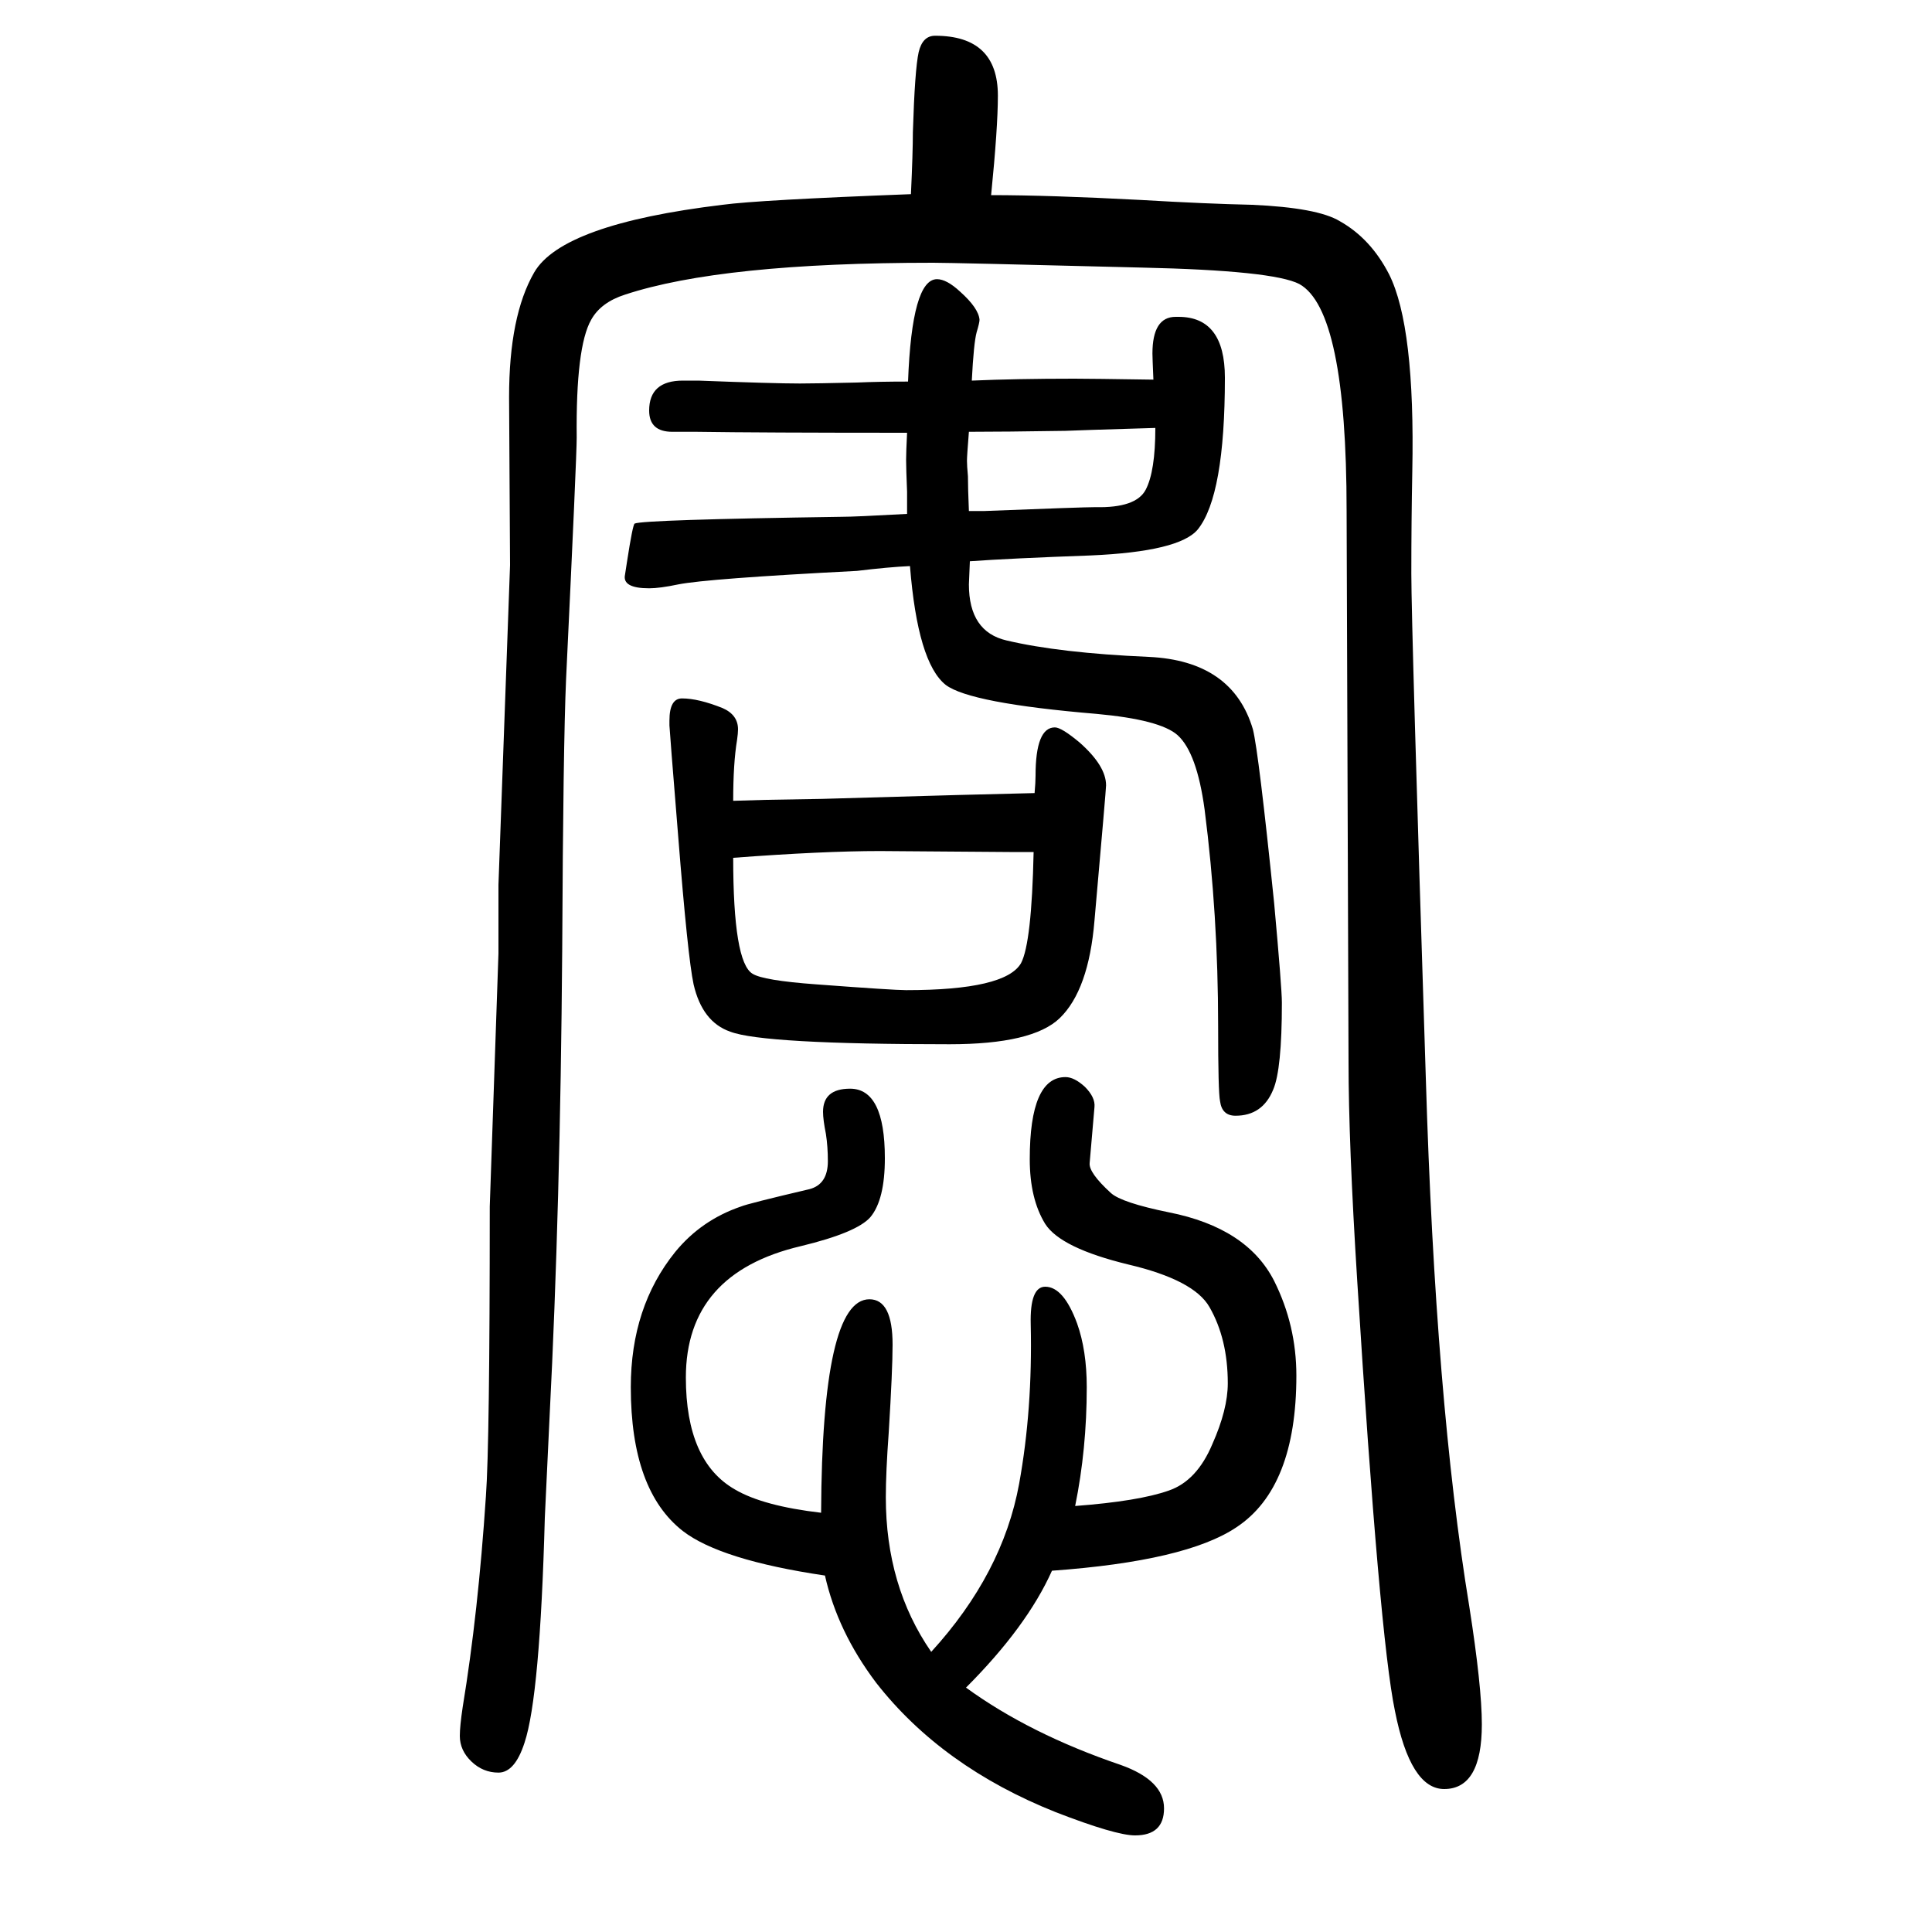
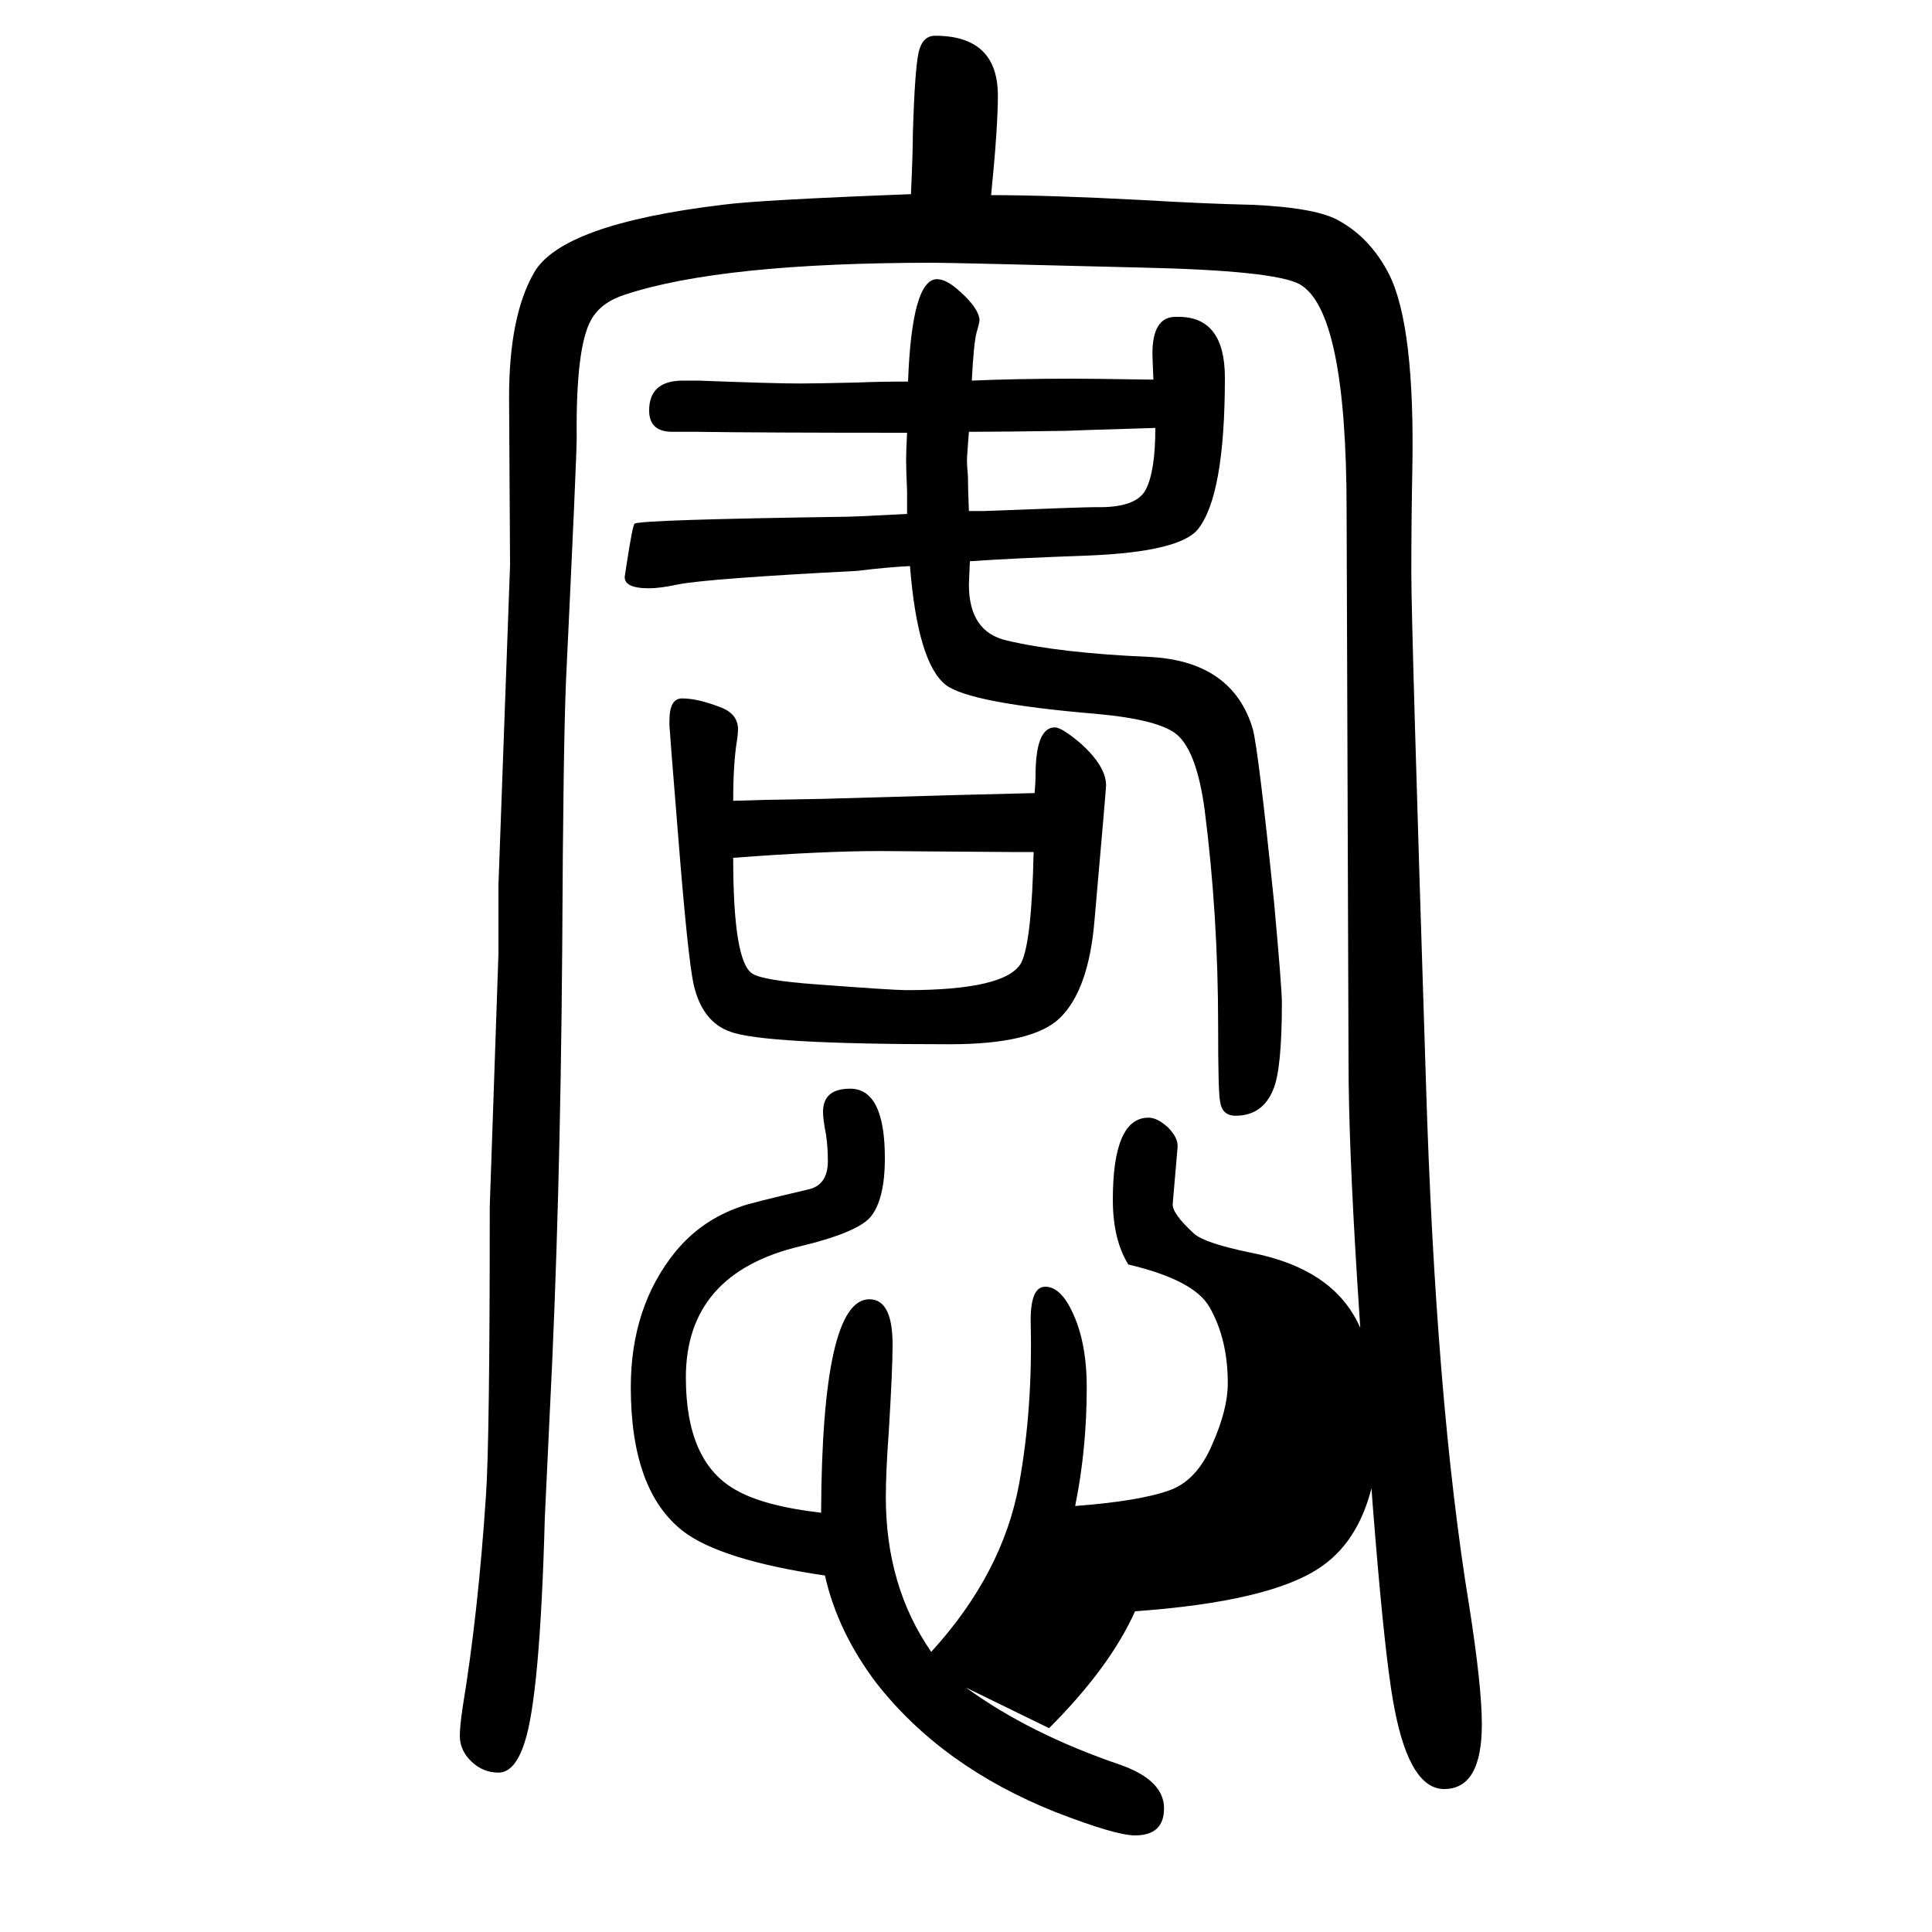
<svg xmlns="http://www.w3.org/2000/svg" height="100" width="100" version="1.1">
-   <path d="M943 1449q2 43 2 64q2 65 6 83q4 17 17 17q65 0 65 -62q0 -33 -7 -103q60 0 155 -5q68 -4 115 -5q68 -3 91 -17q32 -18 51 -55q27 -54 24 -204q-1 -51 -1 -106q0 -54 15 -522q10 -334 45 -547q13 -83 13 -122q0 -67 -39 -67q-35 0 -51 81q-16 77 -39 445q-9 143 -9 227 q0 16 -2 570q0 208 -49 235q-27 14 -163 17q-196 5 -216 5q-219 0 -319 -33q-25 -8 -35 -26q-16 -28 -15 -122q0 -20 -11 -250q-3 -69 -4 -280q-2 -267 -13 -482q-4 -83 -5 -106q-5 -185 -21 -233q-10 -31 -27 -31q-16 0 -28 11.5t-12 26.5q0 10 3 30q16 97 24 218 q4 54 4 300l9 262v71l12 331l-1 174q0 84 26 129q29 50 195 70q37 5 195 11zM939 1118v23q-1 24 -1 33q0 8 1 28q-151 0 -218 1h-25q-24 0 -24 22q0 31 35 31h16q78 -3 105 -3q16 0 59 1q23 1 53 1q4 106 30 106q10 0 24 -13q19 -17 20 -29q0 -3 -3 -13q-3 -11 -5 -50 q46 2 106 2q17 0 82 -1q-1 23 -1 27q0 38 24 38h3q48 0 48 -63q0 -122 -28 -157q-19 -23 -111 -27q-83 -3 -125 -6l-1 -24q0 -49 39 -58q55 -13 147 -17q87 -4 108 -75q6 -24 22 -180q8 -88 8 -103q0 -69 -9 -90q-11 -27 -39 -27q-14 0 -16 15q-2 9 -2 78q0 115 -14 224 q-8 59 -28 77q-18 16 -84 22q-131 11 -156 30q-29 23 -37 123q-22 -1 -55 -5q-155 -8 -185 -14q-19 -4 -30 -4q-28 0 -25 14l2 13q6 39 8 40q9 4 214 7q14 0 68 3zM1003 1121h16q102 4 115 4q42 -1 52 18t10 64l-65 -2l-28 -1q-64 -1 -100 -1q-2 -25 -2 -30t1 -16 q0 -12 1 -36zM1000 -97q66 -48 160 -80q45 -16 45 -45q0 -28 -30 -28q-20 0 -82 24q-118 47 -186 134q-40 53 -53 111q-108 16 -147 46q-54 42 -54 149q0 83 46 140q27 33 68 47q7 3 71 18q19 5 19 29q0 15 -2 28q-3 15 -3 23q0 24 28 24q36 0 36 -72q0 -43 -15 -61 q-14 -16 -72 -30q-119 -28 -119 -136q0 -87 51 -116q29 -17 89 -24q1 221 50 221q24 0 24 -47q0 -26 -4 -91q-3 -41 -3 -67q0 -92 47 -160q74 81 91 174q14 77 12 165q-1 39 15 39q19 0 33 -38q10 -28 10 -66q0 -64 -12 -123q66 5 97 16q29 10 45 48q16 36 16 63 q0 46 -19 79q-16 28 -84 44q-70 17 -86 42q-16 26 -16 67q0 85 37 85q9 0 20 -10q11 -11 10 -21l-5 -58q-1 -10 22 -31q11 -10 60 -20q81 -16 109 -71q23 -46 23 -98q0 -116 -62 -157q-52 -35 -191 -45q-26 -58 -89 -121zM759 821l34 1l58 1l140 4l80 2q1 11 1 18 q0 50 20 50q7 0 26 -16q27 -24 27 -44q0 -4 -12 -140q-6 -72 -36 -101q-28 -27 -114 -27q-193 0 -227 13q-29 10 -38 49q-6 28 -16 154q-9 111 -9 114v5q0 23 13 23q17 0 42 -10q16 -7 16 -22q0 -4 -1 -11q-4 -24 -4 -63zM1070 768h-20h-5l-134 1q-59 0 -152 -7 q0 -108 20 -120q11 -7 66 -11q80 -6 93 -6q103 0 119 28q11 21 13 115z" style="" transform="scale(0.05 -0.05) translate(0 -1650)" />
+   <path d="M943 1449q2 43 2 64q2 65 6 83q4 17 17 17q65 0 65 -62q0 -33 -7 -103q60 0 155 -5q68 -4 115 -5q68 -3 91 -17q32 -18 51 -55q27 -54 24 -204q-1 -51 -1 -106q0 -54 15 -522q10 -334 45 -547q13 -83 13 -122q0 -67 -39 -67q-35 0 -51 81q-16 77 -39 445q-9 143 -9 227 q0 16 -2 570q0 208 -49 235q-27 14 -163 17q-196 5 -216 5q-219 0 -319 -33q-25 -8 -35 -26q-16 -28 -15 -122q0 -20 -11 -250q-3 -69 -4 -280q-2 -267 -13 -482q-4 -83 -5 -106q-5 -185 -21 -233q-10 -31 -27 -31q-16 0 -28 11.5t-12 26.5q0 10 3 30q16 97 24 218 q4 54 4 300l9 262v71l12 331l-1 174q0 84 26 129q29 50 195 70q37 5 195 11zM939 1118v23q-1 24 -1 33q0 8 1 28q-151 0 -218 1h-25q-24 0 -24 22q0 31 35 31h16q78 -3 105 -3q16 0 59 1q23 1 53 1q4 106 30 106q10 0 24 -13q19 -17 20 -29q0 -3 -3 -13q-3 -11 -5 -50 q46 2 106 2q17 0 82 -1q-1 23 -1 27q0 38 24 38h3q48 0 48 -63q0 -122 -28 -157q-19 -23 -111 -27q-83 -3 -125 -6l-1 -24q0 -49 39 -58q55 -13 147 -17q87 -4 108 -75q6 -24 22 -180q8 -88 8 -103q0 -69 -9 -90q-11 -27 -39 -27q-14 0 -16 15q-2 9 -2 78q0 115 -14 224 q-8 59 -28 77q-18 16 -84 22q-131 11 -156 30q-29 23 -37 123q-22 -1 -55 -5q-155 -8 -185 -14q-19 -4 -30 -4q-28 0 -25 14l2 13q6 39 8 40q9 4 214 7q14 0 68 3zM1003 1121h16q102 4 115 4q42 -1 52 18t10 64l-65 -2l-28 -1q-64 -1 -100 -1q-2 -25 -2 -30t1 -16 q0 -12 1 -36zM1000 -97q66 -48 160 -80q45 -16 45 -45q0 -28 -30 -28q-20 0 -82 24q-118 47 -186 134q-40 53 -53 111q-108 16 -147 46q-54 42 -54 149q0 83 46 140q27 33 68 47q7 3 71 18q19 5 19 29q0 15 -2 28q-3 15 -3 23q0 24 28 24q36 0 36 -72q0 -43 -15 -61 q-14 -16 -72 -30q-119 -28 -119 -136q0 -87 51 -116q29 -17 89 -24q1 221 50 221q24 0 24 -47q0 -26 -4 -91q-3 -41 -3 -67q0 -92 47 -160q74 81 91 174q14 77 12 165q-1 39 15 39q19 0 33 -38q10 -28 10 -66q0 -64 -12 -123q66 5 97 16q29 10 45 48q16 36 16 63 q0 46 -19 79q-16 28 -84 44q-16 26 -16 67q0 85 37 85q9 0 20 -10q11 -11 10 -21l-5 -58q-1 -10 22 -31q11 -10 60 -20q81 -16 109 -71q23 -46 23 -98q0 -116 -62 -157q-52 -35 -191 -45q-26 -58 -89 -121zM759 821l34 1l58 1l140 4l80 2q1 11 1 18 q0 50 20 50q7 0 26 -16q27 -24 27 -44q0 -4 -12 -140q-6 -72 -36 -101q-28 -27 -114 -27q-193 0 -227 13q-29 10 -38 49q-6 28 -16 154q-9 111 -9 114v5q0 23 13 23q17 0 42 -10q16 -7 16 -22q0 -4 -1 -11q-4 -24 -4 -63zM1070 768h-20h-5l-134 1q-59 0 -152 -7 q0 -108 20 -120q11 -7 66 -11q80 -6 93 -6q103 0 119 28q11 21 13 115z" style="" transform="scale(0.05 -0.05) translate(0 -1650)" />
</svg>